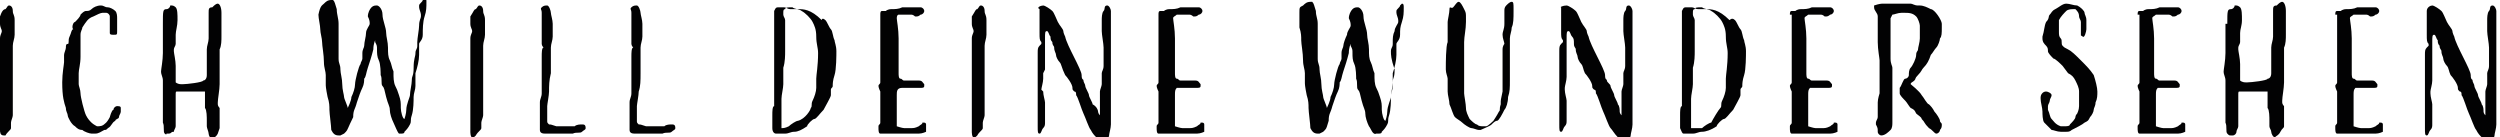
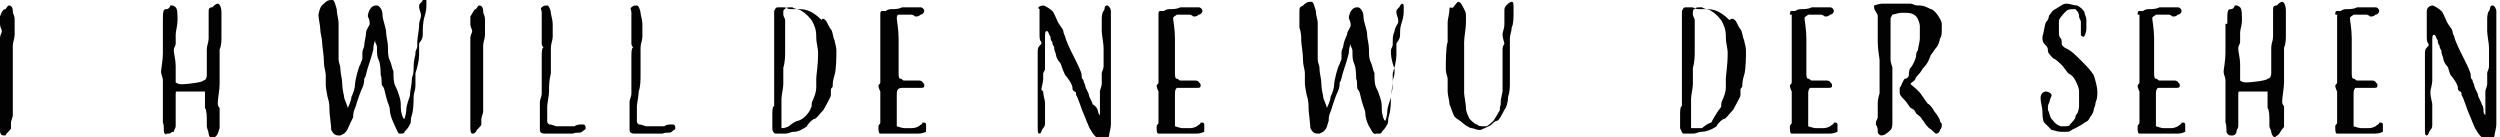
<svg xmlns="http://www.w3.org/2000/svg" version="1.1" id="Ebene_1" x="0px" y="0px" viewBox="0 0 136.6 7.5" style="enable-background:new 0 0 136.6 7.5;" xml:space="preserve">
  <style type="text/css">
	.st0{fill:#020203;}
</style>
  <g>
    <path class="st0" d="M0.3,0.5c0.1-0.1,0.1-0.2,0.2-0.2c0,0,0,0,0,0c0.1,0,0.2,0.1,0.2,0.3c0,0.2,0.1,0.2,0.1,0.5v0.3   c0,0.2,0,0.4,0,0.5c0,0.2-0.1,0.4-0.1,0.6c0,0.3,0,0.5,0,0.6c0,0.1,0,0.5,0,1.1c0,0.3,0,0.7,0,1c0,0.3,0,0.4,0,0.5   c0,0.1,0,0.1,0,0.2c0,0.1,0,0.2,0,0.2c0,0.1,0,0.2,0,0.2c0,0.1-0.1,0.3-0.1,0.4c0,0.1,0,0.2,0,0.2c0,0,0,0.1,0,0.1   c0,0.1-0.2,0.2-0.3,0.4C0.2,7.4,0.2,7.4,0.2,7.4C0,7.4,0,7.2,0,7.1V6.9c0-0.2,0-0.5,0-0.7C0,6,0,5.2,0,5C0,5,0,4.9,0,4.8   c0-0.3,0-0.3,0-0.4c0-0.1,0-0.2,0-0.3c0-0.1,0-0.2,0-0.4V3.6c0-0.3,0-1,0-1c0,0,0-0.1,0-0.2c0-0.1,0-0.2,0-0.3   c0-0.2,0.1-0.3,0.1-0.4c0-0.1-0.1-0.2-0.1-0.4c0-0.2,0-0.3,0-0.4C0.1,0.6,0.2,0.5,0.3,0.5z" />
-     <path class="st0" d="M6,1.8C6,1.8,6,1.7,6,1.8c0-0.2,0-0.3,0-0.5C6,1.1,6,1,6,0.9c0-0.1-0.1-0.2-0.2-0.2c-0.1,0-0.1,0-0.2,0   c-0.1,0-0.3,0.1-0.5,0.2C4.8,1,4.7,1.2,4.5,1.5c0,0.1-0.1,0.2-0.1,0.4c0,0.1,0,0.2,0,0.3c0,0.1,0,0.1,0,0.5c0,0.1,0,0.2,0,0.4   c0,0.4-0.1,0.7-0.1,0.9c0,0,0,0.1,0,0.3c0,0.1,0,0.2,0,0.3c0,0.1,0.1,0.3,0.1,0.5c0,0.2,0.2,1,0.3,1.2S4.9,6.6,5,6.7   c0.1,0.1,0.3,0.2,0.3,0.2c0.2,0,0.3,0,0.5-0.2C5.9,6.6,6,6.4,6,6.4c0,0,0.1-0.4,0.2-0.4c0-0.1,0.1-0.2,0.2-0.2c0.1,0,0.2,0,0.2,0.1   c0,0,0,0.1,0,0.1c0,0,0,0.1,0,0.1c0,0.1-0.1,0.2-0.1,0.3c0,0.1-0.2,0.1-0.2,0.2C6.1,6.7,6.1,6.9,5.9,7C5.8,7.1,5.8,7.1,5.7,7.1   C5.5,7.2,5.4,7.3,5.2,7.3c-0.1,0-0.1,0-0.2,0c-0.1,0-0.4-0.1-0.5-0.2C4.3,7.1,4.2,7,4.1,6.9C3.9,6.8,3.7,6.4,3.7,6.3   S3.6,6.1,3.6,5.9C3.5,5.6,3.4,5.3,3.4,4.5c0-0.5,0.1-1,0.1-1.1c0-0.2,0-0.3,0-0.4c0-0.1,0.1-0.3,0.1-0.4s0-0.2,0.1-0.2   c0.1,0,0-0.2,0.1-0.4c0.1-0.2,0.1-0.4,0.2-0.4C3.9,1.5,4,1.2,4.1,1.2c0.1-0.1,0.3-0.3,0.3-0.4c0.1-0.1,0.2-0.2,0.3-0.2   c0.1,0,0.2,0,0.3-0.1c0.1-0.1,0.3-0.2,0.5-0.2c0.2,0,0.2,0.1,0.4,0.1c0.1,0,0.3,0.1,0.4,0.2C6.4,0.7,6.4,0.9,6.4,1c0,0,0,0,0,0   c0,0.1,0,0.2,0,0.3c0,0.1,0,0.2,0,0.4s0,0.2-0.2,0.2C6.1,1.9,6,1.9,6,1.8z" />
    <path class="st0" d="M8.9,1.3c0-0.7,0-0.8,0.2-0.8c0.1,0,0.2-0.1,0.2-0.2c0,0,0,0,0.1,0c0.1,0,0.2,0.1,0.2,0.1   c0.1,0.1,0.1,0.4,0.1,0.7S9.6,1.7,9.6,1.9c0,0.2,0,0.3,0,0.4c0,0,0,0.1,0,0.1c0,0.1-0.1,0.2-0.1,0.3c0,0,0,0.1,0,0.1   c0,0.1,0.1,0.5,0.1,0.8c0,0.1,0,0.1,0,0.2c0,0.1,0,0.2,0,0.2c0,0.2,0,0.5,0,0.5c0,0,0.1,0.1,0.3,0.1c0,0,0.1,0,0.1,0   c0.2,0,1.1-0.1,1.1-0.2c0.1,0,0.2-0.1,0.2-0.3c0,0,0,0,0-0.1c0-0.1,0-0.4,0-0.6c0-0.1,0-0.2,0-0.2c0-0.1,0-0.3,0-0.5   c0-0.2,0.1-0.4,0.1-0.6c0,0,0-0.1,0-0.1c0,0,0-0.1,0-0.1c0-0.1,0-0.3,0-0.6c0-0.2,0-0.4,0-0.6c0-0.2,0-0.3,0.2-0.3   c0.1-0.1,0.2-0.2,0.3-0.2c0.1,0,0.2,0.2,0.2,0.5v0.8c0,0.1,0,0.2,0,0.3c0,0.1,0,0.1,0,0.2c0,0.2,0,0.5-0.1,0.7c0,0.1,0,0.5,0,0.8   c0,0.1,0,0.3,0,0.5c0,0.2,0,0.4,0,0.6c0,0.3-0.1,0.8-0.1,1c0,0.1,0,0.1,0,0.1c0,0.1,0.1,0.2,0.1,0.2c0,0,0,0.1,0,0.1   c0,0.1,0,0.1,0,0.2v0.2c0,0.1,0,0.3,0,0.5c0,0,0,0.1,0,0.1C12,7,12,7,11.9,7.3c-0.1,0.2-0.2,0.2-0.3,0.3c0,0,0,0,0,0   c-0.1,0-0.2-0.2-0.2-0.3S11.3,7,11.3,6.9c0-0.1,0-0.2,0-0.3c0-0.2,0-0.6-0.1-0.7c0-0.1,0-0.1,0-0.2c0-0.1,0-0.2,0-0.3   c0-0.1,0-0.4,0-0.4c0,0,0,0-0.1,0c-0.2,0-0.6,0-0.9,0c-0.1,0-0.2,0-0.3,0c-0.1,0-0.2,0-0.2,0c-0.1,0-0.1,0-0.1,0.2s0,0.3,0,0.6   c0,0.5,0,0.5,0,0.6c0,0.1,0,0.2,0,0.4c0,0,0,0.1,0,0.1c0,0.1-0.1,0.2-0.1,0.3C9.3,7.2,9.4,7.3,9.2,7.3c0,0-0.1,0-0.1,0   C9.1,7.4,9,7.3,9,7.3c-0.1-0.1,0-0.4-0.1-0.6c0,0,0-0.1,0-0.2c0-0.3,0-0.8,0-0.9c0,0,0,0,0,0c0-0.1,0-0.3,0-0.3c0,0,0-0.1,0-0.2   c0-0.1,0-0.1,0-0.2c0-0.1,0-0.2,0-0.2c0-0.1,0-0.2,0-0.3c0-0.2-0.1-0.3-0.1-0.5c0-0.1,0.1-0.6,0.1-1c0-0.1,0-0.2,0-0.2   c0-0.1,0-0.1,0-0.2c0-0.1,0-0.3,0-0.5c0-0.3,0-0.6,0-0.7V1.3z" />
    <path class="st0" d="M17.7,0.2c0.1-0.1,0.2-0.2,0.4-0.2c0,0,0.1,0,0.1,0c0.1,0.1,0.1,0.2,0.2,0.5c0,0.3,0.1,0.5,0.1,0.8   c0,0.3,0,0.5,0,0.8c0,0.1,0,0.1,0,0.2c0,0.3,0,0.5,0,0.7v0.2c0,0.3,0.1,0.3,0.1,0.6c0,0.2,0.1,0.5,0.1,0.8c0,0.3,0.1,0.6,0.1,0.7   c0,0.1,0.2,0.5,0.2,0.6c0,0,0.2-0.4,0.2-0.6c0.1-0.2,0.2-0.5,0.2-0.7c0-0.2,0.2-1,0.3-1.1c0-0.1,0.1-0.2,0.1-0.3c0-0.1,0-0.1,0-0.2   c0,0,0-0.1,0-0.1c0-0.2,0.1-0.3,0.1-0.4C19.9,2.3,20,2,20,1.8c0-0.2,0.2-0.4,0.2-0.5c0-0.1,0-0.2-0.1-0.4c0-0.2,0.1-0.4,0.2-0.5   c0.1-0.1,0.2-0.1,0.3-0.1c0.1,0,0.3,0.2,0.3,0.5s0.2,0.7,0.2,1c0,0.2,0.1,0.5,0.1,0.8c0,0.3,0,0.5,0.1,0.7c0.1,0.2,0.1,0.4,0.2,0.6   c0,0.1,0,0.1,0,0.1c0,0.2,0,0.5,0.1,0.7c0.1,0.2,0.1,0.2,0.2,0.5c0.1,0.3,0.1,0.4,0.1,0.7c0,0.2,0.1,0.6,0.2,0.6   c0,0,0.1-0.3,0.1-0.5c0-0.3,0.2-0.7,0.2-0.8c0-0.2,0.1-0.6,0.1-0.8c0-0.3,0.1-0.2,0.1-0.7c0-0.5,0.1-0.6,0.1-0.8   c0-0.2,0.1-0.2,0.1-0.4V2.3c0-0.2,0.1-0.7,0.1-0.9C22.9,1.1,23,1,23,0.9c0,0,0,0,0-0.1c0-0.1-0.1-0.3-0.1-0.4c0,0,0-0.1,0-0.1   c0-0.1,0.2-0.2,0.2-0.3c0,0,0.1-0.1,0.1-0.1c0.1,0,0.1,0.1,0.1,0.2c0,0.3,0,0.5-0.1,0.8c-0.1,0.3-0.1,0.7-0.1,1   c0,0.3-0.2,0.4-0.2,0.5c0,0.1,0,0.2,0,0.3c0,0.1,0,0.2,0,0.3c0,0.3-0.1,0.7-0.2,1c0,0.2,0,0.3,0,0.4c0,0.1,0,0.2,0,0.3   c0,0.2-0.1,0.4-0.1,0.6s0,0.7-0.1,1c-0.1,0.3,0,0.3-0.1,0.5c-0.1,0.2-0.2,0.3-0.3,0.4c0,0.1-0.1,0.1-0.2,0.1c-0.1,0-0.1,0-0.1,0   c-0.1-0.1-0.2-0.4-0.3-0.6c-0.1-0.2-0.2-0.5-0.2-0.7c0-0.2-0.1-0.3-0.2-0.7c-0.1-0.4-0.1-0.5-0.2-0.6c-0.1-0.1,0-0.4-0.1-0.6   c0-0.1,0-0.6-0.1-0.8c-0.1-0.2-0.1-0.4-0.1-0.6s0-0.2-0.1-0.4c0-0.1,0-0.1,0-0.1c0,0-0.1,0.2-0.1,0.5c-0.1,0.4-0.2,0.7-0.3,1   c-0.1,0.3-0.1,0.5-0.2,0.6c0,0.1,0,0.3-0.1,0.5c-0.1,0.2-0.2,0.5-0.3,0.8c-0.1,0.4-0.2,0.4-0.2,0.8C19,7,19,7.1,18.9,7.2   c-0.1,0.1-0.1,0.1-0.1,0.1s0,0-0.2,0.1c0,0-0.1,0-0.1,0c-0.2,0-0.3-0.1-0.4-0.3c0-0.2-0.1-0.9-0.1-1.1c0-0.2,0-0.4-0.1-0.7   c-0.1-0.5-0.1-0.6-0.1-0.7c0-0.1,0-0.4,0-0.5c0-0.2-0.1-0.4-0.1-0.7c0-0.4-0.1-0.9-0.1-1.1s-0.1-0.5-0.1-0.7c0-0.2-0.1-0.6-0.1-0.8   C17.5,0.3,17.6,0.3,17.7,0.2z" />
-     <path class="st0" d="M26,0.5c0.1-0.1,0.1-0.2,0.2-0.2c0,0,0,0,0,0c0.1,0,0.2,0.1,0.2,0.3c0,0.2,0.1,0.2,0.1,0.5v0.3   c0,0.2,0,0.4,0,0.5c0,0.2-0.1,0.4-0.1,0.6c0,0.3,0,0.5,0,0.6c0,0.1,0,0.5,0,1.1c0,0.3,0,0.7,0,1c0,0.3,0,0.4,0,0.5   c0,0.1,0,0.1,0,0.2c0,0.1,0,0.2,0,0.2c0,0.1,0,0.2,0,0.2c0,0.1-0.1,0.3-0.1,0.4c0,0.1,0,0.2,0,0.2c0,0,0,0.1,0,0.1   c0,0.1-0.2,0.2-0.3,0.4c-0.1,0.1-0.1,0.1-0.2,0.1c-0.1,0-0.1-0.3-0.1-0.3V6.9c0-0.2,0-0.5,0-0.7c0-0.2,0-1,0-1.2c0-0.1,0-0.2,0-0.2   c0-0.3,0-0.3,0-0.4c0-0.1,0-0.2,0-0.3c0-0.1,0-0.2,0-0.4V3.6c0-0.3,0-1,0-1c0,0,0-0.1,0-0.2c0-0.1,0-0.2,0-0.3   c0-0.2,0.1-0.3,0.1-0.4c0-0.1-0.1-0.2-0.1-0.4c0-0.2,0-0.3,0-0.4C25.9,0.6,25.9,0.5,26,0.5z" />
+     <path class="st0" d="M26,0.5c0.1-0.1,0.1-0.2,0.2-0.2c0,0,0,0,0,0c0.1,0,0.2,0.1,0.2,0.3c0,0.2,0.1,0.2,0.1,0.5v0.3   c0,0.2,0,0.4,0,0.5c0,0.2-0.1,0.4-0.1,0.6c0,0.3,0,0.5,0,0.6c0,0.1,0,0.5,0,1.1c0,0.3,0,0.7,0,1c0,0.3,0,0.4,0,0.5   c0,0.1,0,0.2,0,0.2c0,0.1,0,0.2,0,0.2c0,0.1-0.1,0.3-0.1,0.4c0,0.1,0,0.2,0,0.2c0,0,0,0.1,0,0.1   c0,0.1-0.2,0.2-0.3,0.4c-0.1,0.1-0.1,0.1-0.2,0.1c-0.1,0-0.1-0.3-0.1-0.3V6.9c0-0.2,0-0.5,0-0.7c0-0.2,0-1,0-1.2c0-0.1,0-0.2,0-0.2   c0-0.3,0-0.3,0-0.4c0-0.1,0-0.2,0-0.3c0-0.1,0-0.2,0-0.4V3.6c0-0.3,0-1,0-1c0,0,0-0.1,0-0.2c0-0.1,0-0.2,0-0.3   c0-0.2,0.1-0.3,0.1-0.4c0-0.1-0.1-0.2-0.1-0.4c0-0.2,0-0.3,0-0.4C25.9,0.6,25.9,0.5,26,0.5z" />
    <path class="st0" d="M29.6,0.4c0.1-0.1,0.2-0.1,0.3-0.1c0.1,0,0.2,0.3,0.2,0.4c0,0.1,0.1,0.4,0.1,0.6c0,0.5,0,0.6,0,0.7   c0,0.2-0.1,0.4-0.1,0.6c0,0.3,0,0.4,0,0.5c0,0.1,0,0.3,0,0.6c0,0.1,0,0.2,0,0.3C30,4.4,30,4.7,30,5c0,0.2-0.1,0.7-0.1,0.8   c0,0.1,0,0.4,0,0.6c0,0.1,0,0.1,0,0.2c0,0.1,0,0.1,0.1,0.2c0.1,0,0.1,0,0.4,0.1c0.2,0,0.4,0,0.6,0c0,0,0.1,0,0.2,0   c0.1,0,0.1,0,0.2,0c0.1-0.1,0.3-0.1,0.4-0.1c0.1,0,0.2,0,0.2,0.2c0,0,0,0,0,0c0,0.1-0.1,0.1-0.2,0.2c-0.1,0.1-0.3,0-0.5,0.1   c-0.1,0-0.1,0-0.1,0c-0.1,0-0.2,0-0.4,0c-0.1,0-0.2,0-0.2,0c-0.1,0-0.3,0-0.5,0c-0.1,0-0.2,0-0.2,0c-0.1,0-0.1,0-0.1,0   c-0.1,0-0.3,0-0.3-0.2c0-0.1,0-0.3,0-0.5c0-0.1,0-0.2,0-0.2c0,0,0-0.1,0-0.1c0-0.2,0-0.4,0-0.6c0,0,0,0,0-0.1   c0-0.2,0.1-0.3,0.1-0.5c0-0.1,0-0.1,0-0.2c0-0.1,0-0.2,0-0.3c0,0,0-0.1,0-0.2c0-0.2,0-0.7,0-1c0-0.1,0-0.1,0-0.2c0,0,0-0.1,0-0.1   c0-0.2,0-0.5,0.1-0.5c0,0,0,0,0,0c0,0-0.1-0.1-0.1-0.2c0-0.1,0-0.2,0-0.3c0,0,0-0.1,0-0.1c0-0.1,0-0.2,0-0.4c0-0.1,0-0.1,0-0.2   c0-0.3,0-0.5,0-0.7S29.5,0.5,29.6,0.4z" />
    <path class="st0" d="M34.5,0.4c0.1-0.1,0.2-0.1,0.3-0.1c0.1,0,0.2,0.3,0.2,0.4c0,0.1,0.1,0.4,0.1,0.6c0,0.5,0,0.6,0,0.7   c0,0.2-0.1,0.4-0.1,0.6c0,0.3,0,0.4,0,0.5c0,0.1,0,0.3,0,0.6c0,0.1,0,0.2,0,0.3C35,4.4,35,4.7,34.9,5c0,0.2-0.1,0.7-0.1,0.8   c0,0.1,0,0.4,0,0.6c0,0.1,0,0.1,0,0.2c0,0.1,0,0.1,0.1,0.2c0.1,0,0.1,0,0.4,0.1c0.2,0,0.4,0,0.6,0c0,0,0.1,0,0.2,0   c0.1,0,0.1,0,0.2,0c0.1-0.1,0.3-0.1,0.4-0.1c0.1,0,0.2,0,0.2,0.2c0,0,0,0,0,0c0,0.1-0.1,0.1-0.2,0.2c-0.1,0.1-0.3,0-0.5,0.1   c-0.1,0-0.1,0-0.1,0c-0.1,0-0.2,0-0.4,0c-0.1,0-0.2,0-0.2,0c-0.1,0-0.3,0-0.5,0c-0.1,0-0.2,0-0.2,0c-0.1,0-0.1,0-0.1,0   c-0.1,0-0.3,0-0.3-0.2c0-0.1,0-0.3,0-0.5c0-0.1,0-0.2,0-0.2c0,0,0-0.1,0-0.1c0-0.2,0-0.4,0-0.6c0,0,0,0,0-0.1   c0-0.2,0.1-0.3,0.1-0.5c0-0.1,0-0.1,0-0.2c0-0.1,0-0.2,0-0.3c0,0,0-0.1,0-0.2c0-0.2,0-0.7,0-1c0-0.1,0-0.1,0-0.2c0,0,0-0.1,0-0.1   c0-0.2,0-0.5,0.1-0.5c0,0,0,0,0,0c0,0-0.1-0.1-0.1-0.2c0-0.1,0-0.2,0-0.3c0,0,0-0.1,0-0.1c0-0.1,0-0.2,0-0.4c0-0.1,0-0.1,0-0.2   c0-0.3,0-0.5,0-0.7S34.4,0.5,34.5,0.4z" />
    <path class="st0" d="M43.4,7.2c-0.2,0-0.3,0.1-0.5,0.1c-0.3,0-0.4,0-0.5,0S42.2,7.2,42.2,7c0-0.1,0-0.4,0-0.7c0-0.2,0-0.5,0.1-0.5   c0,0,0-0.1,0-0.1c0-0.1,0-0.3,0-0.4c0-0.1,0-0.2,0-0.3c0-0.1,0-0.1,0-0.2c0-0.1,0-0.2,0-0.3c0-0.1,0-0.2,0-0.4c0-0.2,0-0.5,0-0.7   c0-0.1,0-0.3,0-0.4c0-0.1,0-0.3,0-0.5c0-0.1,0-0.3,0-0.4c0-0.3,0-0.5,0-0.5c0-0.1,0-0.2,0-0.4c0-0.1,0-0.3,0-0.4c0,0,0-0.1,0-0.1   c0,0,0-0.1,0-0.1c0.1-0.2,0.1-0.2,0.3-0.2c0.1,0,0.1,0,0.2,0c0.2,0,0.2,0.1,0.4,0.1c0.1,0,0.1,0,0.4,0c0.3,0,0.7,0,1.3,0.6   C44.9,1,45,1,45.1,1.1c0.1,0.1,0.2,0.4,0.3,0.5c0.1,0.1,0.1,0.4,0.2,0.6c0,0.1,0.1,0.3,0.1,0.6c0,0.2,0,1-0.1,1.3s-0.1,0.5-0.1,0.6   c0,0.1-0.1,0.1-0.1,0.2c0,0,0,0.1,0,0.2c0,0,0,0.1,0,0.1c0,0.1-0.3,0.6-0.4,0.8c-0.2,0.2-0.4,0.5-0.5,0.5c-0.1,0-0.4,0.3-0.4,0.4   C43.8,7.1,43.6,7.2,43.4,7.2z M44.3,5.9c0.1-0.1,0-0.2,0.1-0.4c0.1-0.2,0.2-0.5,0.2-0.7c0-0.2,0-0.2,0-0.5c0-0.2,0.1-0.7,0.1-1.4   c0-0.3-0.1-0.5-0.1-0.9c0-0.4-0.1-0.6-0.2-0.8c-0.1-0.2-0.4-0.5-0.6-0.6c-0.1-0.1-0.4-0.1-0.5-0.2c0,0-0.1,0-0.1,0   c-0.1,0-0.3,0-0.3,0.1c-0.1,0-0.1,0.1-0.1,0.2c0,0,0,0,0,0.1c0,0.1,0.1,0.2,0.1,0.3c0,0.1,0,0.4,0,0.7c0,0.5,0,0.8,0,1   c0,0.2,0,0.6-0.1,0.9v0.1c0,0.3,0,0.7,0,0.8c0,0.2-0.1,0.6-0.1,0.8s0,0.3,0,0.5v0.3c0,0.1,0,0.2,0,0.3c0,0.2,0,0.3,0,0.4   c0,0,0,0.1,0,0.1c0.1,0,0.2,0,0.4-0.1c0.1-0.1,0.4-0.3,0.5-0.3C44,6.5,44.3,6,44.3,5.9z" />
    <path class="st0" d="M48.1,0.8c0-0.1,0-0.2,0.1-0.2c0.2,0,0.2,0,0.2,0c0,0,0.1-0.1,0.3-0.1s0.4,0,0.6-0.1c0.1,0,0.2,0,0.4,0   c0.1,0,0.3,0,0.4,0c0.1,0,0.1,0,0.2,0c0.1,0,0.2,0.1,0.2,0.2c0,0.1-0.1,0.2-0.2,0.2c0,0-0.1,0.1-0.2,0.1c-0.1,0-0.1,0-0.1,0   c0,0-0.1-0.1-0.2-0.1c0,0-0.1,0-0.1,0c-0.2,0-0.3,0-0.5,0c-0.1,0-0.1,0-0.1,0C49.1,0.8,49,0.8,49,1c0,0.1,0.1,0.6,0.1,1.1   c0,0.1,0,0.1,0,0.2c0,0.4,0,0.5,0,0.6c0,0.1,0,0.2,0,0.3c0,0.1,0,0.1,0,0.2c0,0.1,0,0.1,0,0.2c0,0,0,0.1,0,0.1c0,0.1,0,0.2,0,0.3   c0,0.1,0,0.3,0.1,0.3c0.1,0,0.1,0.1,0.2,0.1c0.3,0,0.4,0,0.5,0c0.1,0,0.1,0,0.3,0c0.2,0,0.2,0.1,0.3,0.2c0,0,0,0,0,0.1   c0,0.1-0.1,0.1-0.2,0.1h-0.3c-0.4,0-0.4,0-0.4,0c0,0-0.1,0-0.2,0c0,0-0.1,0-0.1,0C49,4.8,49,5,49,5.2c0,0.2,0,0.4,0,0.6v0.1   c0,0.2,0,0.4,0,0.6c0,0,0,0.1,0,0.1c0,0.1,0,0.1,0,0.2c0,0,0,0.1,0,0.1c0,0,0.3,0.1,0.4,0.1c0.1,0,0.2,0,0.3,0c0,0,0.1,0,0.1,0   c0.1,0,0.2,0,0.4-0.1c0.1-0.1,0.2-0.1,0.2-0.2c0,0,0.1,0,0.1,0c0,0,0.1,0,0.1,0.1c0,0.1,0,0.2,0,0.3c0,0,0,0.1,0,0.1   c0,0-0.2,0.1-0.4,0.1c-0.1,0-0.2,0-0.3,0c-0.1,0-0.3,0-0.4,0c-0.1,0-0.1,0-0.2,0c-0.1,0-0.3,0-0.4,0c-0.4,0-0.4,0-0.5,0   c-0.1,0-0.2,0-0.2,0c0,0-0.1,0-0.1,0c-0.1,0-0.1-0.2-0.1-0.3c0,0,0,0,0-0.1c0-0.1,0.1-0.1,0.1-0.2c0-0.1,0-0.1,0-0.3   c0-0.1,0-0.4,0-0.6c0-0.1,0-0.1,0-0.2c0-0.1,0-0.3,0-0.4c0-0.1,0-0.2,0-0.2c0,0-0.1-0.2-0.1-0.3c0,0,0,0,0,0c0-0.1,0.1-0.1,0.1-0.2   c0-0.2,0-0.3,0-0.5c0-0.1,0-0.2,0-0.2c0-0.1,0-0.3,0-0.7c0-0.1,0-0.2,0-0.3c0-0.1,0-0.3,0-0.5V2c0-0.1,0-0.4,0-0.5   c0-0.1,0-0.4,0-0.6V0.8z" />
-     <path class="st0" d="M53.4,0.5c0.1-0.1,0.1-0.2,0.2-0.2c0,0,0,0,0,0c0.1,0,0.2,0.1,0.2,0.3c0,0.2,0.1,0.2,0.1,0.5v0.3   c0,0.2,0,0.4,0,0.5c0,0.2-0.1,0.4-0.1,0.6c0,0.3,0,0.5,0,0.6c0,0.1,0,0.5,0,1.1c0,0.3,0,0.7,0,1c0,0.3,0,0.4,0,0.5   c0,0.1,0,0.1,0,0.2c0,0.1,0,0.2,0,0.2c0,0.1,0,0.2,0,0.2c0,0.1-0.1,0.3-0.1,0.4c0,0.1,0,0.2,0,0.2c0,0,0,0.1,0,0.1   c0,0.1-0.2,0.2-0.3,0.4c-0.1,0.1-0.1,0.1-0.2,0.1c-0.1,0-0.1-0.3-0.1-0.3V6.9c0-0.2,0-0.5,0-0.7c0-0.2,0-1,0-1.2c0-0.1,0-0.2,0-0.2   c0-0.3,0-0.3,0-0.4c0-0.1,0-0.2,0-0.3c0-0.1,0-0.2,0-0.4V3.6c0-0.3,0-1,0-1c0,0,0-0.1,0-0.2c0-0.1,0-0.2,0-0.3   c0-0.2,0.1-0.3,0.1-0.4c0-0.1-0.1-0.2-0.1-0.4c0-0.2,0-0.3,0-0.4C53.3,0.6,53.3,0.5,53.4,0.5z" />
    <path class="st0" d="M57,0.3c0.1,0,0.4,0.2,0.5,0.3c0.1,0.1,0.2,0.4,0.3,0.6s0.3,0.4,0.3,0.5c0,0.1,0.1,0.3,0.1,0.3   c0.1,0.5,0.9,1.8,0.9,2.1c0,0.3,0.1,0.2,0.1,0.3s0.1,0.2,0.1,0.3c0,0.1,0.2,0.4,0.2,0.5c0,0.1,0.2,0.4,0.2,0.5   C59.9,5.8,60,6,60,6.1c0,0.1,0.1,0.2,0.1,0.2c0,0,0,0,0,0c0-0.1,0-0.4,0-0.6c0-0.2,0-0.5,0-0.7c0-0.1,0.1-0.3,0.1-0.4   c0,0,0,0,0-0.1c0-0.1,0-0.2,0-0.3V4c0-0.1,0.1-0.2,0.1-0.4c0,0,0-0.1,0-0.1c0-0.1,0-0.2,0-0.2c0-0.2,0-0.5,0-0.7   c0-0.2-0.1-0.7-0.1-0.9c0-0.1,0-0.2,0-0.3c0-0.1,0-0.2,0-0.3c0-0.1,0-0.4,0.1-0.5s0-0.3,0.2-0.3c0,0,0,0,0,0c0.1,0,0.2,0.2,0.2,0.3   c0,0.2,0,0.4,0,0.6c0,0.2,0,0.3,0,0.5c0,0.1,0,0.2,0,0.3c0,0.1,0,0.2,0,0.3c0,0.2,0,0.4,0,0.5v0.1c0,0.1,0,0.2,0,0.3   c0,0.2,0,1.3,0,1.6c0,0.3,0,1,0,1.2c0,0.2,0,0.3,0,0.5c0,0.1,0,0.2,0,0.3c0,0.2-0.1,0.5-0.1,0.6c0,0.1-0.1,0.2-0.2,0.2   c-0.1,0-0.1,0-0.1,0c-0.1,0-0.3,0-0.4-0.1c-0.1-0.1-0.2-0.2-0.3-0.4c-0.1-0.1-0.3-0.7-0.4-0.9c-0.1-0.2-0.3-0.9-0.4-1   c0-0.1,0-0.2-0.1-0.2c-0.1-0.1-0.1-0.1-0.1-0.2c0-0.2-0.3-0.6-0.4-0.7C58,3.7,58,3.5,57.9,3.4c-0.1-0.1-0.2-0.3-0.2-0.4   c0-0.1-0.1-0.2-0.1-0.4c0-0.1-0.1-0.1-0.1-0.3c-0.1-0.1-0.1-0.2-0.1-0.3c-0.1-0.1-0.1-0.3-0.2-0.3c-0.1,0-0.1,0.1-0.1,0.4   c0,0.4,0,0.6,0,0.8s0,0.4,0,0.5c0,0.2,0,0.3,0,0.4C57,4,57,4,57,4c0,0.1,0,0.1,0,0.3c0,0.2-0.1,0.5-0.1,0.6C57,5,57,5,57,5   c0,0.2,0.1,0.5,0.1,0.6v0.1c0,0.1,0,0.4,0,0.5c0,0.2,0,0.4,0,0.5c0,0.1,0,0.2-0.1,0.3s-0.1,0.3-0.2,0.3c-0.1,0-0.1-0.1-0.1-0.4   c0-0.3,0-0.4,0-0.5c0-0.1,0-0.1,0-0.2c0-0.1,0-0.1,0-0.2c0,0,0-0.1,0-0.1c0-0.1,0-0.1,0-0.4c0-0.1,0-0.1,0-0.2c0-0.1,0-0.3,0-0.4   c0-0.1,0-0.2,0-0.3c0,0,0-0.1,0-0.2c0-0.2,0-0.4,0-0.6c0-0.1,0-0.2,0-0.4c0-0.2,0-0.4,0-0.5c0-0.2,0-0.3,0.1-0.4   c0,0,0.1-0.1,0.1-0.1c0,0,0-0.1,0-0.1c-0.1-0.1-0.1-0.2-0.1-0.5c0-0.2,0-0.5,0-0.7c0-0.3,0-0.4,0-0.5c0,0,0-0.1,0-0.1   C56.6,0.4,56.9,0.3,57,0.3z" />
    <path class="st0" d="M63.3,0.8c0-0.1,0-0.2,0.1-0.2c0.2,0,0.2,0,0.2,0c0,0,0.1-0.1,0.3-0.1s0.4,0,0.6-0.1c0.1,0,0.2,0,0.4,0   c0.1,0,0.3,0,0.4,0c0.1,0,0.1,0,0.2,0c0.1,0,0.2,0.1,0.2,0.2c0,0.1-0.1,0.2-0.2,0.2c0,0-0.1,0.1-0.2,0.1c-0.1,0-0.1,0-0.1,0   c0,0-0.1-0.1-0.2-0.1c0,0-0.1,0-0.1,0c-0.2,0-0.3,0-0.5,0c-0.1,0-0.1,0-0.1,0c-0.1,0.1-0.2,0.1-0.2,0.2c0,0.1,0.1,0.6,0.1,1.1   c0,0.1,0,0.1,0,0.2c0,0.4,0,0.5,0,0.6c0,0.1,0,0.2,0,0.3c0,0.1,0,0.1,0,0.2c0,0.1,0,0.1,0,0.2c0,0,0,0.1,0,0.1c0,0.1,0,0.2,0,0.3   c0,0.1,0,0.3,0.1,0.3c0.1,0,0.1,0.1,0.2,0.1c0.3,0,0.4,0,0.5,0c0.1,0,0.1,0,0.3,0c0.2,0,0.2,0.1,0.3,0.2c0,0,0,0,0,0.1   c0,0.1-0.1,0.1-0.2,0.1H65c-0.4,0-0.4,0-0.4,0c0,0-0.1,0-0.2,0c0,0-0.1,0-0.1,0c-0.1,0.1-0.1,0.2-0.1,0.4c0,0.2,0,0.4,0,0.6v0.1   c0,0.2,0,0.4,0,0.6c0,0,0,0.1,0,0.1c0,0.1,0,0.1,0,0.2c0,0,0,0.1,0,0.1c0,0,0.3,0.1,0.4,0.1c0.1,0,0.2,0,0.3,0c0,0,0.1,0,0.1,0   c0.1,0,0.2,0,0.4-0.1c0.1-0.1,0.2-0.1,0.2-0.2c0,0,0.1,0,0.1,0c0,0,0.1,0,0.1,0.1c0,0.1,0,0.2,0,0.3c0,0,0,0.1,0,0.1   c0,0-0.2,0.1-0.4,0.1c-0.1,0-0.2,0-0.3,0c-0.1,0-0.3,0-0.4,0c-0.1,0-0.1,0-0.2,0c-0.1,0-0.3,0-0.4,0c-0.4,0-0.4,0-0.5,0   c-0.1,0-0.2,0-0.2,0c0,0-0.1,0-0.1,0c-0.1,0-0.1-0.2-0.1-0.3c0,0,0,0,0-0.1c0-0.1,0.1-0.1,0.1-0.2c0-0.1,0-0.1,0-0.3   c0-0.1,0-0.4,0-0.6c0-0.1,0-0.1,0-0.2c0-0.1,0-0.3,0-0.4c0-0.1,0-0.2,0-0.2c0,0-0.1-0.2-0.1-0.3c0,0,0,0,0,0c0-0.1,0.1-0.1,0.1-0.2   c0-0.2,0-0.3,0-0.5c0-0.1,0-0.2,0-0.2c0-0.1,0-0.3,0-0.7c0-0.1,0-0.2,0-0.3c0-0.1,0-0.3,0-0.5V2c0-0.1,0-0.4,0-0.5   c0-0.1,0-0.4,0-0.6V0.8z" />
    <path class="st0" d="M71.2,0.3c0.1-0.1,0.2-0.2,0.4-0.2c0,0,0.1,0,0.1,0c0.1,0.1,0.1,0.2,0.2,0.5c0,0.3,0.1,0.4,0.1,0.7   c0,0.3,0,0.5,0,0.8c0,0.1,0,0.1,0,0.2c0,0.3,0,0.5,0,0.7v0.2c0,0.3,0.1,0.3,0.1,0.6c0,0.2,0.1,0.5,0.1,0.8c0,0.3,0.1,0.6,0.1,0.7   c0,0.1,0.2,0.5,0.2,0.6c0,0,0.2-0.4,0.2-0.6c0.1-0.2,0.2-0.5,0.2-0.7c0-0.2,0.2-1,0.3-1.1c0-0.1,0.1-0.2,0.1-0.3c0-0.1,0-0.1,0-0.2   c0,0,0-0.1,0-0.1c0-0.2,0.1-0.3,0.1-0.4c0-0.1,0.1-0.4,0.2-0.6c0-0.2,0.2-0.4,0.2-0.5c0-0.1,0-0.2-0.1-0.4c0-0.2,0.1-0.4,0.2-0.5   c0.1-0.1,0.2-0.1,0.3-0.1c0.1,0,0.3,0.2,0.3,0.5s0.2,0.7,0.2,1c0,0.2,0.1,0.5,0.1,0.8c0,0.3,0,0.5,0.1,0.7c0.1,0.2,0.1,0.4,0.2,0.6   c0,0.1,0,0.1,0,0.1c0,0.2,0,0.5,0.1,0.7c0.1,0.2,0.1,0.2,0.2,0.5c0.1,0.3,0.1,0.4,0.1,0.7c0,0.2,0.1,0.6,0.2,0.6   c0,0,0.1-0.3,0.1-0.5c0-0.3,0.2-0.7,0.2-0.8c0-0.2,0.1-0.6,0.1-0.8c0-0.3,0.1-0.2,0.1-0.7C76,3.2,76,3,76,2.8   c0-0.2,0.1-0.2,0.1-0.4V2.3c0-0.2,0-0.4,0.1-0.6c0-0.2,0.2-0.4,0.2-0.5c0,0,0,0,0-0.1c0-0.1-0.1-0.3-0.1-0.4c0,0,0-0.1,0-0.1   c0-0.1,0.2-0.2,0.2-0.3c0,0,0.1-0.1,0.1-0.1c0.1,0,0.1,0.1,0.1,0.2c0,0.3,0,0.5-0.1,0.8c-0.1,0.3-0.1,0.4-0.1,0.7   c0,0.3-0.2,0.4-0.2,0.5c0,0.1,0,0.2,0,0.3c0,0.1,0,0.2,0,0.3c0,0.3-0.1,0.7-0.2,1c0,0.2,0,0.3,0,0.4c0,0.1,0,0.2,0,0.3   c0,0.2-0.1,0.4-0.1,0.6s0,0.7-0.1,1c-0.1,0.3,0,0.3-0.1,0.5c-0.1,0.2-0.2,0.3-0.3,0.4c0,0.1-0.1,0.1-0.2,0.1c-0.1,0-0.1,0-0.1,0   C75,7.4,74.9,7,74.8,6.9c-0.1-0.2-0.2-0.5-0.2-0.7c0-0.2-0.1-0.3-0.2-0.7c-0.1-0.4-0.1-0.5-0.2-0.6c-0.1-0.1,0-0.4-0.1-0.6   c0-0.1,0-0.6-0.1-0.8c-0.1-0.2-0.1-0.4-0.1-0.6s0-0.2-0.1-0.4c0-0.1,0-0.1,0-0.1c0,0-0.1,0.2-0.1,0.5c-0.1,0.4-0.2,0.7-0.3,1   c-0.1,0.3-0.1,0.5-0.2,0.6c0,0.1,0,0.3-0.1,0.5c-0.1,0.2-0.2,0.5-0.3,0.8c-0.1,0.4-0.2,0.4-0.2,0.8c-0.1,0.3-0.1,0.4-0.2,0.5   c-0.1,0.1-0.1,0.1-0.1,0.1s0,0-0.2,0.1c0,0-0.1,0-0.1,0c-0.2,0-0.3-0.1-0.4-0.3c0-0.2-0.1-0.9-0.1-1.1c0-0.2,0-0.4-0.1-0.7   c-0.1-0.5-0.1-0.6-0.1-0.7c0-0.1,0-0.4,0-0.5c0-0.2-0.1-0.4-0.1-0.7c0-0.4-0.1-0.9-0.1-1.1S71.1,1.8,71,1.5C71,1.2,71,1,71,0.7   C71,0.4,71,0.4,71.2,0.3z" />
    <path class="st0" d="M79.4,0.4c0.1-0.1,0.2-0.3,0.3-0.3c0.1,0,0.2,0.2,0.3,0.4c0.1,0.2,0.1,0.2,0.1,0.5c0,0.1,0,0.1,0,0.2   C80.1,1.6,80,2,80,2.3c0,0.1,0,0.2,0,0.3v0.5c0,0.1,0,0.2,0,0.7c0,0.2,0,0.3,0,0.5c0,0,0,0.1,0,0.1C80,4.6,80,5,80,5.1   c0,0.1,0.1,0.6,0.1,0.8c0,0.2,0.1,0.4,0.2,0.6c0.1,0.1,0.3,0.3,0.4,0.3c0.1,0.1,0.2,0.1,0.4,0.1c0,0,0,0,0.1,0   c0.1,0,0.4-0.3,0.4-0.3c0,0,0.2-0.3,0.3-0.5c0.1-0.1,0-0.1,0.1-0.4C82,5.4,82,5.5,82.1,5c0-0.4,0-0.6,0-0.8c0-0.1,0-0.1,0-0.2   c0,0,0-0.1,0-0.1c0-0.1,0-0.3,0-0.4c0,0,0-0.1,0-0.1c0,0,0-0.1,0-0.2V2.7c0-0.2,0.1-0.3,0.1-0.3c0-0.1-0.1-0.3-0.1-0.5   c0-0.2,0.1-0.3,0.1-0.6c0-0.1,0-0.3,0-0.4c0-0.2,0-0.2,0-0.3c0-0.1,0-0.2,0.1-0.3c0.1-0.1,0.2-0.2,0.3-0.2c0,0,0,0,0,0   c0.1,0,0.1,0.1,0.1,0.4v0.1c0,0.4,0,0.7-0.1,0.9c0,0.2-0.1,0.4-0.1,0.6c0,0,0,0.1,0,0.1c0,0,0,0.1,0,0.1c0,0.1,0,0.2,0,0.4   c0,0,0,0.1,0,0.1c0,0.1,0,0.4,0,0.7c0,0.3,0,0.7,0,0.9c0,0.4,0,0.6-0.1,0.9c0,0.3-0.1,0.6-0.2,0.7c-0.1,0.2-0.3,0.6-0.4,0.6   c-0.1,0-0.2,0.1-0.3,0.2c-0.1,0.1-0.4,0.2-0.6,0.3c0,0-0.1,0-0.1,0c-0.1,0-0.3-0.1-0.4-0.1c-0.1,0-0.4-0.2-0.5-0.3   c-0.1-0.1-0.3-0.2-0.4-0.3c-0.1-0.1-0.2-0.5-0.3-0.7c0-0.2-0.1-0.5-0.1-0.7c0-0.1,0-0.1,0-0.2c0-0.1,0-0.1,0-0.2c0-0.1,0-0.2,0-0.3   c0-0.1-0.1-0.3-0.1-0.5c0,0,0-0.1,0-0.1c0-0.2,0-1.2,0.1-1.4c0,0,0-0.1,0-0.1c0-0.2,0-0.4,0-0.5c0-0.1,0-0.4,0-0.5   c0-0.1,0.1-0.5,0.1-0.7S79.3,0.5,79.4,0.4z" />
-     <path class="st0" d="M85.6,0.3c0.1,0,0.4,0.2,0.5,0.3c0.1,0.1,0.2,0.4,0.3,0.6s0.3,0.4,0.3,0.5c0,0.1,0.1,0.3,0.1,0.3   c0.1,0.5,0.9,1.8,0.9,2.1c0,0.3,0.1,0.2,0.1,0.3S88,4.6,88,4.7c0,0.1,0.2,0.4,0.2,0.5c0,0.1,0.2,0.4,0.2,0.5   c0.1,0.1,0.1,0.3,0.1,0.4c0,0.1,0.1,0.2,0.1,0.2c0,0,0,0,0,0c0-0.1,0-0.4,0-0.6c0-0.2,0-0.5,0-0.7c0-0.1,0.1-0.3,0.1-0.4   c0,0,0,0,0-0.1c0-0.1,0-0.2,0-0.3V4c0-0.1,0.1-0.2,0.1-0.4c0,0,0-0.1,0-0.1c0-0.1,0-0.2,0-0.2c0-0.2,0-0.5,0-0.7   c0-0.2-0.1-0.7-0.1-0.9c0-0.1,0-0.2,0-0.3c0-0.1,0-0.2,0-0.3c0-0.1,0-0.4,0.1-0.5s0-0.3,0.2-0.3c0,0,0,0,0,0c0.1,0,0.2,0.2,0.2,0.3   c0,0.2,0,0.4,0,0.6c0,0.2,0,0.3,0,0.5c0,0.1,0,0.2,0,0.3c0,0.1,0,0.2,0,0.3c0,0.2,0,0.4,0,0.5v0.1c0,0.1,0,0.2,0,0.3   c0,0.2,0,1.3,0,1.6c0,0.3,0,1,0,1.2c0,0.2,0,0.3,0,0.5c0,0.1,0,0.2,0,0.3c0,0.2-0.1,0.5-0.1,0.6c0,0.1-0.1,0.2-0.2,0.2   c-0.1,0-0.1,0-0.1,0c-0.1,0-0.3,0-0.4-0.1C88.2,7.3,88.1,7.1,88,7c-0.1-0.1-0.3-0.7-0.4-0.9c-0.1-0.2-0.3-0.9-0.4-1   c0-0.1,0-0.2-0.1-0.2c-0.1-0.1-0.1-0.1-0.1-0.2c0-0.2-0.3-0.6-0.4-0.7c-0.1-0.2-0.1-0.4-0.2-0.5c-0.1-0.1-0.2-0.3-0.2-0.4   c0-0.1-0.1-0.2-0.1-0.4c0-0.1-0.1-0.1-0.1-0.3C86,2.2,86,2.1,85.9,2c-0.1-0.1-0.1-0.3-0.2-0.3c-0.1,0-0.1,0.1-0.1,0.4   c0,0.4,0,0.6,0,0.8s0,0.4,0,0.5c0,0.2,0,0.3,0,0.4c0,0,0,0.1,0,0.1c0,0.1,0,0.1,0,0.3c0,0.2-0.1,0.5-0.1,0.6c0,0,0,0.1,0,0.1   c0,0.2,0.1,0.5,0.1,0.6v0.1c0,0.1,0,0.4,0,0.5c0,0.2,0,0.4,0,0.5c0,0.1,0,0.2-0.1,0.3s-0.1,0.3-0.2,0.3c-0.1,0-0.1-0.1-0.1-0.4   c0-0.3,0-0.4,0-0.5c0-0.1,0-0.1,0-0.2c0-0.1,0-0.1,0-0.2c0,0,0-0.1,0-0.1c0-0.1,0-0.1,0-0.4c0-0.1,0-0.1,0-0.2c0-0.1,0-0.3,0-0.4   c0-0.1,0-0.2,0-0.3c0,0,0-0.1,0-0.2c0-0.2,0-0.4,0-0.6c0-0.1,0-0.2,0-0.4c0-0.2,0-0.4,0-0.5c0-0.2,0-0.3,0.1-0.4   c0,0,0.1-0.1,0.1-0.1c0,0,0-0.1,0-0.1c-0.1-0.1-0.1-0.2-0.1-0.5c0-0.2,0-0.5,0-0.7c0-0.3,0-0.4,0-0.5c0,0,0-0.1,0-0.1   C85.2,0.4,85.4,0.3,85.6,0.3z" />
    <path class="st0" d="M93,7.2c-0.2,0-0.3,0.1-0.5,0.1c-0.3,0-0.4,0-0.5,0S91.9,7.2,91.8,7c0-0.1,0-0.4,0-0.7c0-0.2,0-0.5,0.1-0.5   c0,0,0-0.1,0-0.1c0-0.1,0-0.3,0-0.4c0-0.1,0-0.2,0-0.3c0-0.1,0-0.1,0-0.2c0-0.1,0-0.2,0-0.3c0-0.1,0-0.2,0-0.4c0-0.2,0-0.5,0-0.7   c0-0.1,0-0.3,0-0.4c0-0.1,0-0.3,0-0.5c0-0.1,0-0.3,0-0.4c0-0.3,0-0.5,0-0.5c0-0.1,0-0.2,0-0.4c0-0.1,0-0.3,0-0.4c0,0,0-0.1,0-0.1   c0,0,0-0.1,0-0.1c0.1-0.2,0.1-0.2,0.3-0.2c0.1,0,0.1,0,0.2,0c0.2,0,0.2,0.1,0.4,0.1c0.1,0,0.1,0,0.4,0c0.3,0,0.7,0,1.3,0.6   C94.6,1,94.7,1,94.8,1.1c0.1,0.1,0.2,0.4,0.3,0.5c0.1,0.1,0.1,0.4,0.2,0.6c0,0.1,0.1,0.3,0.1,0.6c0,0.2,0,1-0.1,1.3   s-0.1,0.5-0.1,0.6c0,0.1-0.1,0.1-0.1,0.2c0,0,0,0.1,0,0.2c0,0,0,0.1,0,0.1c0,0.1-0.3,0.6-0.4,0.8c-0.2,0.2-0.4,0.5-0.5,0.5   c-0.1,0-0.4,0.3-0.4,0.4C93.5,7.1,93.2,7.2,93,7.2z M94,5.9c0.1-0.1,0-0.2,0.1-0.4c0.1-0.2,0.2-0.5,0.2-0.7c0-0.2,0-0.2,0-0.5   c0-0.2,0.1-0.7,0.1-1.4c0-0.3-0.1-0.5-0.1-0.9c0-0.4-0.1-0.6-0.2-0.8c-0.1-0.2-0.4-0.5-0.6-0.6c-0.1-0.1-0.4-0.1-0.5-0.2   c0,0-0.1,0-0.1,0c-0.1,0-0.3,0-0.3,0.1c-0.1,0-0.1,0.1-0.1,0.2c0,0,0,0,0,0.1c0,0.1,0.1,0.2,0.1,0.3c0,0.1,0,0.4,0,0.7   c0,0.5,0,0.8,0,1c0,0.2,0,0.6-0.1,0.9v0.1c0,0.3,0,0.7,0,0.8c0,0.2-0.1,0.6-0.1,0.8s0,0.3,0,0.5v0.3c0,0.1,0,0.2,0,0.3   c0,0.2,0,0.3,0,0.4c0,0,0,0.1,0,0.1C92.7,7,92.9,7,93,7c0.1-0.1,0.4-0.3,0.5-0.3C93.6,6.5,93.9,6,94,5.9z" />
    <path class="st0" d="M97.8,0.8c0-0.1,0-0.2,0.1-0.2c0.2,0,0.2,0,0.2,0c0,0,0.1-0.1,0.3-0.1s0.4,0,0.6-0.1c0.1,0,0.2,0,0.4,0   c0.1,0,0.3,0,0.4,0c0.1,0,0.1,0,0.2,0c0.1,0,0.2,0.1,0.2,0.2c0,0.1-0.1,0.2-0.2,0.2c0,0-0.1,0.1-0.2,0.1c-0.1,0-0.1,0-0.1,0   c0,0-0.1-0.1-0.2-0.1c0,0-0.1,0-0.1,0c-0.2,0-0.3,0-0.5,0c-0.1,0-0.1,0-0.1,0c-0.1,0.1-0.2,0.1-0.2,0.2c0,0.1,0.1,0.6,0.1,1.1   c0,0.1,0,0.1,0,0.2c0,0.4,0,0.5,0,0.6c0,0.1,0,0.2,0,0.3c0,0.1,0,0.1,0,0.2c0,0.1,0,0.1,0,0.2c0,0,0,0.1,0,0.1c0,0.1,0,0.2,0,0.3   c0,0.1,0,0.3,0.1,0.3c0.1,0,0.1,0.1,0.2,0.1c0.3,0,0.4,0,0.5,0c0.1,0,0.1,0,0.3,0c0.2,0,0.2,0.1,0.3,0.2c0,0,0,0,0,0.1   c0,0.1-0.1,0.1-0.2,0.1h-0.3c-0.4,0-0.4,0-0.4,0c0,0-0.1,0-0.2,0c0,0-0.1,0-0.1,0c-0.1,0.1-0.1,0.2-0.1,0.4c0,0.2,0,0.4,0,0.6v0.1   c0,0.2,0,0.4,0,0.6c0,0,0,0.1,0,0.1c0,0.1,0,0.1,0,0.2c0,0,0,0.1,0,0.1c0,0,0.3,0.1,0.4,0.1c0.1,0,0.2,0,0.3,0c0,0,0.1,0,0.1,0   c0.1,0,0.2,0,0.4-0.1c0.1-0.1,0.2-0.1,0.2-0.2c0,0,0.1,0,0.1,0c0,0,0.1,0,0.1,0.1c0,0.1,0,0.2,0,0.3c0,0,0,0.1,0,0.1   c0,0-0.2,0.1-0.4,0.1c-0.1,0-0.2,0-0.3,0c-0.1,0-0.3,0-0.4,0c-0.1,0-0.1,0-0.2,0c-0.1,0-0.3,0-0.4,0c-0.4,0-0.4,0-0.5,0   c-0.1,0-0.2,0-0.2,0c0,0-0.1,0-0.1,0c-0.1,0-0.1-0.2-0.1-0.3c0,0,0,0,0-0.1c0-0.1,0.1-0.1,0.1-0.2c0-0.1,0-0.1,0-0.3   c0-0.1,0-0.4,0-0.6c0-0.1,0-0.1,0-0.2c0-0.1,0-0.3,0-0.4c0-0.1,0-0.2,0-0.2c0,0-0.1-0.2-0.1-0.3c0,0,0,0,0,0c0-0.1,0.1-0.1,0.1-0.2   c0-0.2,0-0.3,0-0.5c0-0.1,0-0.2,0-0.2c0-0.1,0-0.3,0-0.7c0-0.1,0-0.2,0-0.3c0-0.1,0-0.3,0-0.5V2c0-0.1,0-0.4,0-0.5   c0-0.1,0-0.4,0-0.6V0.8z" />
    <path class="st0" d="M102.9,0.2c0.2,0,0.2,0,0.3,0c0.1,0,0.4,0,0.6,0c0.1,0,0.1,0,0.2,0c0.1,0,0.2,0,0.4,0c0.1,0,0.2,0.1,0.4,0.1   c0,0,0.1,0,0.1,0c0.2,0,0.4,0.1,0.6,0.2c0.2,0,0.6,0.6,0.6,0.8c0,0.1,0,0.2,0,0.2c0,0.3,0,0.5-0.1,0.6c0,0.1-0.1,0.4-0.2,0.5   c-0.1,0.1-0.2,0.3-0.3,0.4c-0.1,0.3-0.2,0.5-0.4,0.7c-0.1,0.1-0.1,0.2-0.3,0.4s-0.1,0.2-0.2,0.3c-0.1,0.1-0.2,0.1-0.2,0.2   c0,0,0.5,0.4,0.6,0.6c0.1,0.1,0.3,0.5,0.4,0.5c0.1,0.1,0.2,0.2,0.3,0.4c0.1,0.1,0.3,0.4,0.3,0.5c0,0.1,0.1,0.1,0.1,0.2   c0,0.1,0,0.2-0.1,0.3c0,0.1-0.1,0.2-0.2,0.2c-0.1,0-0.2-0.2-0.4-0.3c-0.3-0.3-0.2-0.3-0.4-0.5c0-0.1-0.2-0.2-0.3-0.3   c-0.1-0.2-0.1-0.2-0.3-0.3c-0.1-0.1-0.2-0.3-0.3-0.4c-0.1-0.1-0.3-0.3-0.3-0.4c0-0.1,0-0.1,0-0.2c0,0,0-0.1,0-0.1   c0.1-0.1,0.2-0.5,0.3-0.5c0.1,0,0.2-0.1,0.2-0.2c0-0.1,0-0.3,0.1-0.4c0.1-0.1,0.3-0.5,0.3-0.7c0-0.2,0.1-0.2,0.1-0.3   c0-0.1,0.1-0.4,0.1-0.6c0-0.1,0-0.3,0-0.5c0-0.1,0-0.2,0-0.2c0-0.1-0.1-0.4-0.2-0.5c-0.2-0.2-0.4-0.2-0.7-0.2h-0.1   c-0.2,0-0.4,0.1-0.5,0.1c0,0,0,0-0.1,0.2c0,0.1,0,0.3,0,0.5c0,0.2,0,0.4,0,0.6c0,0.3,0,0.6,0,0.9v0.2c0,0.3,0.1,0.4,0.1,0.5   c0,0.1,0,0.4,0,0.6c0,0.1,0,0.2,0,0.2c0,0.1,0,0.8,0,1.2V6c0,0.1,0,0.3,0,0.4c0,0.2,0,0.2,0,0.3c0,0.1,0,0.3-0.1,0.4   c-0.1,0.1-0.3,0.3-0.5,0.3c-0.1,0-0.2-0.1-0.2-0.2c0-0.2,0-0.2-0.1-0.4c0,0,0-0.1,0-0.1c0-0.1,0.1-0.2,0.1-0.3c0-0.1,0-0.3,0-0.5   V5.6c0-0.2,0.1-0.5,0.1-0.5c0,0,0-0.1,0-0.1c0-0.2,0-0.4,0-0.7c0-0.3,0-0.9,0-1s-0.1-0.6-0.1-1c0-0.2,0-0.5,0-0.7   c0-0.1,0-0.1,0-0.2c0-0.1,0-0.3,0-0.4c0,0,0-0.1,0-0.1c0-0.2-0.2-0.3-0.2-0.5c0,0,0-0.1,0-0.1C102.7,0.2,102.8,0.2,102.9,0.2z" />
    <path class="st0" d="M113.7,1.9c0,0,0-0.2,0-0.4c0-0.1,0-0.2,0-0.3c0-0.1-0.1-0.2-0.1-0.3c0-0.2-0.1-0.3-0.2-0.4c0,0-0.1,0-0.1,0   c-0.1,0-0.3,0-0.4,0.1c-0.1,0.1-0.3,0.3-0.4,0.5c0,0,0,0.1,0,0.2c0,0.1,0,0.3,0,0.4c0,0.2,0,0.3,0.1,0.4c0.1,0.1,0,0.3,0.1,0.4   c0.1,0.1,0.1,0.1,0.3,0.2c0.2,0.1,0.4,0.3,0.7,0.6c0.3,0.3,0.5,0.5,0.7,0.8c0.1,0.3,0.2,0.7,0.2,0.9c0,0.2,0,0.4-0.1,0.6   c0,0.2-0.1,0.3-0.1,0.4c0,0.1-0.1,0.3-0.2,0.4c-0.1,0.2-0.1,0.2-0.3,0.3c-0.1,0.1-0.5,0.3-0.7,0.4c-0.1,0.1-0.2,0.1-0.3,0.1   c-0.1,0-0.2,0-0.3,0c-0.2,0-0.4-0.1-0.5-0.1c-0.1-0.1-0.3-0.3-0.4-0.4c-0.1-0.1-0.1-0.5-0.1-0.6c0-0.2-0.1-0.5-0.1-0.7   c0,0,0-0.1,0-0.1c0-0.1,0.1-0.3,0.3-0.3c0.1,0,0.3,0.1,0.3,0.2c0,0.1-0.1,0.2-0.1,0.3c0,0.1-0.1,0.2-0.1,0.3c0,0.1,0,0.1,0,0.2   c0.1,0.2,0.1,0.4,0.2,0.5c0.1,0.1,0.2,0.3,0.5,0.4c0.1,0,0.1,0,0.2,0c0.1,0,0.3,0,0.3-0.1c0.1-0.1,0.3-0.3,0.3-0.4   c0-0.1,0.1-0.2,0.1-0.2s0.1-0.2,0.1-0.4c0-0.1,0-0.2,0-0.3c0-0.1,0-0.3,0-0.4c0,0,0,0,0-0.1c0-0.2-0.1-0.4-0.2-0.6   c-0.1-0.2-0.2-0.3-0.4-0.4l-0.3-0.4c-0.1-0.1-0.4-0.4-0.5-0.4c-0.1-0.1-0.3-0.3-0.3-0.4c0-0.1,0-0.2-0.1-0.3   c-0.1-0.1-0.2-0.2-0.2-0.4c0,0,0-0.1,0-0.1c0.1-0.3,0.1-0.6,0.2-0.8c0.2-0.2,0.1-0.3,0.2-0.4c0.1-0.1,0.1-0.2,0.3-0.3   c0.2-0.1,0.4-0.3,0.6-0.3s0.4,0.1,0.6,0.1c0.2,0.1,0.4,0.3,0.4,0.4c0,0.1,0.1,0.2,0.1,0.4c0,0.2,0,0.4,0,0.5c0,0.1-0.1,0.5-0.2,0.4   S113.7,2,113.7,1.9z" />
    <path class="st0" d="M116.8,0.8c0-0.1,0-0.2,0.1-0.2c0.2,0,0.2,0,0.2,0c0,0,0.1-0.1,0.3-0.1s0.4,0,0.6-0.1c0.1,0,0.2,0,0.4,0   c0.1,0,0.3,0,0.4,0c0.1,0,0.1,0,0.2,0c0.1,0,0.2,0.1,0.2,0.2c0,0.1-0.1,0.2-0.2,0.2c0,0-0.1,0.1-0.2,0.1c-0.1,0-0.1,0-0.1,0   c0,0-0.1-0.1-0.2-0.1c0,0-0.1,0-0.1,0c-0.2,0-0.3,0-0.5,0c-0.1,0-0.1,0-0.1,0c-0.1,0.1-0.2,0.1-0.2,0.2c0,0.1,0.1,0.6,0.1,1.1   c0,0.1,0,0.1,0,0.2c0,0.4,0,0.5,0,0.6c0,0.1,0,0.2,0,0.3c0,0.1,0,0.1,0,0.2c0,0.1,0,0.1,0,0.2c0,0,0,0.1,0,0.1c0,0.1,0,0.2,0,0.3   c0,0.1,0,0.3,0.1,0.3c0.1,0,0.1,0.1,0.2,0.1c0.3,0,0.4,0,0.5,0c0.1,0,0.1,0,0.3,0c0.2,0,0.2,0.1,0.3,0.2c0,0,0,0,0,0.1   c0,0.1-0.1,0.1-0.2,0.1h-0.3c-0.4,0-0.4,0-0.4,0c0,0-0.1,0-0.2,0c0,0-0.1,0-0.1,0c-0.1,0.1-0.1,0.2-0.1,0.4c0,0.2,0,0.4,0,0.6v0.1   c0,0.2,0,0.4,0,0.6c0,0,0,0.1,0,0.1c0,0.1,0,0.1,0,0.2c0,0,0,0.1,0,0.1c0,0,0.3,0.1,0.4,0.1c0.1,0,0.2,0,0.3,0c0,0,0.1,0,0.1,0   c0.1,0,0.2,0,0.4-0.1c0.1-0.1,0.2-0.1,0.2-0.2c0,0,0.1,0,0.1,0c0,0,0.1,0,0.1,0.1c0,0.1,0,0.2,0,0.3c0,0,0,0.1,0,0.1   c0,0-0.2,0.1-0.4,0.1c-0.1,0-0.2,0-0.3,0c-0.1,0-0.3,0-0.4,0c-0.1,0-0.1,0-0.2,0c-0.1,0-0.3,0-0.4,0c-0.4,0-0.4,0-0.5,0   c-0.1,0-0.2,0-0.2,0c0,0-0.1,0-0.1,0c-0.1,0-0.1-0.2-0.1-0.3c0,0,0,0,0-0.1c0-0.1,0.1-0.1,0.1-0.2c0-0.1,0-0.1,0-0.3   c0-0.1,0-0.4,0-0.6c0-0.1,0-0.1,0-0.2c0-0.1,0-0.3,0-0.4c0-0.1,0-0.2,0-0.2c0,0-0.1-0.2-0.1-0.3c0,0,0,0,0,0c0-0.1,0.1-0.1,0.1-0.2   c0-0.2,0-0.3,0-0.5c0-0.1,0-0.2,0-0.2c0-0.1,0-0.3,0-0.7c0-0.1,0-0.2,0-0.3c0-0.1,0-0.3,0-0.5V2c0-0.1,0-0.4,0-0.5   c0-0.1,0-0.4,0-0.6V0.8z" />
    <path class="st0" d="M121.7,1.3c0-0.7,0-0.8,0.2-0.8c0.1,0,0.2-0.1,0.2-0.2c0,0,0,0,0.1,0c0.1,0,0.2,0.1,0.2,0.1   c0.1,0.1,0.1,0.4,0.1,0.7s-0.1,0.5-0.1,0.7c0,0.2,0,0.3,0,0.4c0,0,0,0.1,0,0.1c0,0.1-0.1,0.2-0.1,0.3c0,0,0,0.1,0,0.1   c0,0.1,0.1,0.5,0.1,0.8c0,0.1,0,0.1,0,0.2c0,0.1,0,0.2,0,0.2c0,0.2,0,0.5,0,0.5c0,0,0.1,0.1,0.3,0.1c0,0,0.1,0,0.1,0   c0.2,0,1.1-0.1,1.1-0.2c0.1,0,0.2-0.1,0.2-0.3c0,0,0,0,0-0.1c0-0.1,0-0.4,0-0.6c0-0.1,0-0.2,0-0.2c0-0.1,0-0.3,0-0.5   c0-0.2,0.1-0.4,0.1-0.6c0,0,0-0.1,0-0.1c0,0,0-0.1,0-0.1c0-0.1,0-0.3,0-0.6c0-0.2,0-0.4,0-0.6c0-0.2,0-0.3,0.2-0.3   c0.1-0.1,0.2-0.2,0.3-0.2c0.1,0,0.2,0.2,0.2,0.5v0.8c0,0.1,0,0.2,0,0.3c0,0.1,0,0.1,0,0.2c0,0.2,0,0.5-0.1,0.7c0,0.1,0,0.5,0,0.8   c0,0.1,0,0.3,0,0.5c0,0.2,0,0.4,0,0.6c0,0.3-0.1,0.8-0.1,1c0,0.1,0,0.1,0,0.1c0,0.1,0.1,0.2,0.1,0.2c0,0,0,0.1,0,0.1   c0,0.1,0,0.1,0,0.2v0.2c0,0.1,0,0.3,0,0.5c0,0,0,0.1,0,0.1c0,0.1-0.1,0.1-0.2,0.3c-0.1,0.2-0.2,0.2-0.3,0.3c0,0,0,0,0,0   c-0.1,0-0.2-0.2-0.2-0.3s-0.1-0.2-0.1-0.3c0-0.1,0-0.2,0-0.3c0-0.2,0-0.6-0.1-0.7c0-0.1,0-0.1,0-0.2c0-0.1,0-0.2,0-0.3   c0-0.1,0-0.4,0-0.4c0,0,0,0-0.1,0c-0.2,0-0.6,0-0.9,0c-0.1,0-0.2,0-0.3,0c-0.1,0-0.2,0-0.2,0c-0.1,0-0.1,0-0.1,0.2   c0,0.2,0,0.3,0,0.6c0,0.5,0,0.5,0,0.6c0,0.1,0,0.2,0,0.4c0,0,0,0.1,0,0.1c0,0.1-0.1,0.2-0.1,0.3s-0.1,0.2-0.2,0.2c0,0-0.1,0-0.1,0   c-0.1,0-0.1,0-0.2-0.1c-0.1-0.1,0-0.4-0.1-0.6c0,0,0-0.1,0-0.2c0-0.3,0-0.8,0-0.9c0,0,0,0,0,0c0-0.1,0-0.3,0-0.3c0,0,0-0.1,0-0.2   c0-0.1,0-0.1,0-0.2c0-0.1,0-0.2,0-0.2c0-0.1,0-0.2,0-0.3c0-0.2-0.1-0.3-0.1-0.5c0-0.1,0.1-0.6,0.1-1c0-0.1,0-0.2,0-0.2   c0-0.1,0-0.1,0-0.2c0-0.1,0-0.3,0-0.5c0-0.3,0-0.6,0-0.7V1.3z" />
    <path class="st0" d="M127.6,0.8c0-0.1,0-0.2,0.1-0.2c0.2,0,0.2,0,0.2,0c0,0,0.1-0.1,0.3-0.1s0.4,0,0.6-0.1c0.1,0,0.2,0,0.4,0   c0.1,0,0.3,0,0.4,0c0.1,0,0.1,0,0.2,0c0.1,0,0.2,0.1,0.2,0.2c0,0.1-0.1,0.2-0.2,0.2c0,0-0.1,0.1-0.2,0.1c-0.1,0-0.1,0-0.1,0   c0,0-0.1-0.1-0.2-0.1c0,0-0.1,0-0.1,0c-0.2,0-0.3,0-0.5,0c-0.1,0-0.1,0-0.1,0c-0.1,0.1-0.2,0.1-0.2,0.2c0,0.1,0.1,0.6,0.1,1.1   c0,0.1,0,0.1,0,0.2c0,0.4,0,0.5,0,0.6c0,0.1,0,0.2,0,0.3c0,0.1,0,0.1,0,0.2c0,0.1,0,0.1,0,0.2c0,0,0,0.1,0,0.1c0,0.1,0,0.2,0,0.3   c0,0.1,0,0.3,0.1,0.3c0.1,0,0.1,0.1,0.2,0.1c0.3,0,0.4,0,0.5,0c0.1,0,0.1,0,0.3,0c0.2,0,0.2,0.1,0.3,0.2c0,0,0,0,0,0.1   c0,0.1-0.1,0.1-0.2,0.1h-0.3c-0.4,0-0.4,0-0.4,0c0,0-0.1,0-0.2,0c0,0-0.1,0-0.1,0c-0.1,0.1-0.1,0.2-0.1,0.4c0,0.2,0,0.4,0,0.6v0.1   c0,0.2,0,0.4,0,0.6c0,0,0,0.1,0,0.1c0,0.1,0,0.1,0,0.2c0,0,0,0.1,0,0.1c0,0,0.3,0.1,0.4,0.1c0.1,0,0.2,0,0.3,0c0,0,0.1,0,0.1,0   c0.1,0,0.2,0,0.4-0.1c0.1-0.1,0.2-0.1,0.2-0.2c0,0,0.1,0,0.1,0c0,0,0.1,0,0.1,0.1c0,0.1,0,0.2,0,0.3c0,0,0,0.1,0,0.1   c0,0-0.2,0.1-0.4,0.1c-0.1,0-0.2,0-0.3,0c-0.1,0-0.3,0-0.4,0c-0.1,0-0.1,0-0.2,0c-0.1,0-0.3,0-0.4,0c-0.4,0-0.4,0-0.5,0   c-0.1,0-0.2,0-0.2,0c0,0-0.1,0-0.1,0c-0.1,0-0.1-0.2-0.1-0.3c0,0,0,0,0-0.1c0-0.1,0.1-0.1,0.1-0.2c0-0.1,0-0.1,0-0.3   c0-0.1,0-0.4,0-0.6c0-0.1,0-0.1,0-0.2c0-0.1,0-0.3,0-0.4c0-0.1,0-0.2,0-0.2c0,0-0.1-0.2-0.1-0.3c0,0,0,0,0,0c0-0.1,0.1-0.1,0.1-0.2   c0-0.2,0-0.3,0-0.5c0-0.1,0-0.2,0-0.2c0-0.1,0-0.3,0-0.7c0-0.1,0-0.2,0-0.3c0-0.1,0-0.3,0-0.5V2c0-0.1,0-0.4,0-0.5   c0-0.1,0-0.4,0-0.6V0.8z" />
    <path class="st0" d="M132.9,0.3c0.1,0,0.4,0.2,0.5,0.3c0.1,0.1,0.2,0.4,0.3,0.6s0.3,0.4,0.3,0.5c0,0.1,0.1,0.3,0.1,0.3   c0.1,0.5,0.9,1.8,0.9,2.1c0,0.3,0.1,0.2,0.1,0.3s0.1,0.2,0.1,0.3c0,0.1,0.2,0.4,0.2,0.5c0,0.1,0.2,0.4,0.2,0.5   c0.1,0.1,0.1,0.3,0.1,0.4c0,0.1,0.1,0.2,0.1,0.2c0,0,0,0,0,0c0-0.1,0-0.4,0-0.6c0-0.2,0-0.5,0-0.7c0-0.1,0.1-0.3,0.1-0.4   c0,0,0,0,0-0.1c0-0.1,0-0.2,0-0.3V4c0-0.1,0.1-0.2,0.1-0.4c0,0,0-0.1,0-0.1c0-0.1,0-0.2,0-0.2c0-0.2,0-0.5,0-0.7   c0-0.2-0.1-0.7-0.1-0.9c0-0.1,0-0.2,0-0.3c0-0.1,0-0.2,0-0.3c0-0.1,0-0.4,0.1-0.5s0-0.3,0.2-0.3c0,0,0,0,0,0c0.1,0,0.2,0.2,0.2,0.3   c0,0.2,0,0.4,0,0.6c0,0.2,0,0.3,0,0.5c0,0.1,0,0.2,0,0.3c0,0.1,0,0.2,0,0.3c0,0.2,0,0.4,0,0.5v0.1c0,0.1,0,0.2,0,0.3   c0,0.2,0,1.3,0,1.6c0,0.3,0,1,0,1.2c0,0.2,0,0.3,0,0.5c0,0.1,0,0.2,0,0.3c0,0.2-0.1,0.5-0.1,0.6c0,0.1-0.1,0.2-0.2,0.2   c-0.1,0-0.1,0-0.1,0c-0.1,0-0.3,0-0.4-0.1c-0.1-0.1-0.2-0.2-0.3-0.4c-0.1-0.1-0.3-0.7-0.4-0.9c-0.1-0.2-0.3-0.9-0.4-1   c0-0.1,0-0.2-0.1-0.2c-0.1-0.1-0.1-0.1-0.1-0.2c0-0.2-0.3-0.6-0.4-0.7c-0.1-0.2-0.1-0.4-0.2-0.5c-0.1-0.1-0.2-0.3-0.2-0.4   c0-0.1-0.1-0.2-0.1-0.4c0-0.1-0.1-0.1-0.1-0.3c-0.1-0.1-0.1-0.2-0.1-0.3c-0.1-0.1-0.1-0.3-0.2-0.3c-0.1,0-0.1,0.1-0.1,0.4   c0,0.4,0,0.6,0,0.8s0,0.4,0,0.5c0,0.2,0,0.3,0,0.4c0,0,0,0.1,0,0.1c0,0.1,0,0.1,0,0.3c0,0.2-0.1,0.5-0.1,0.6c0,0,0,0.1,0,0.1   c0,0.2,0.1,0.5,0.1,0.6v0.1c0,0.1,0,0.4,0,0.5c0,0.2,0,0.4,0,0.5c0,0.1,0,0.2-0.1,0.3s-0.1,0.3-0.2,0.3c-0.1,0-0.1-0.1-0.1-0.4   c0-0.3,0-0.4,0-0.5c0-0.1,0-0.1,0-0.2c0-0.1,0-0.1,0-0.2c0,0,0-0.1,0-0.1c0-0.1,0-0.1,0-0.4c0-0.1,0-0.1,0-0.2c0-0.1,0-0.3,0-0.4   c0-0.1,0-0.2,0-0.3c0,0,0-0.1,0-0.2c0-0.2,0-0.4,0-0.6c0-0.1,0-0.2,0-0.4c0-0.2,0-0.4,0-0.5c0-0.2,0-0.3,0.1-0.4   c0,0,0.1-0.1,0.1-0.1c0,0,0-0.1,0-0.1c-0.1-0.1-0.1-0.2-0.1-0.5c0-0.2,0-0.5,0-0.7c0-0.3,0-0.4,0-0.5c0,0,0-0.1,0-0.1   C132.6,0.4,132.8,0.3,132.9,0.3z" />
  </g>
</svg>